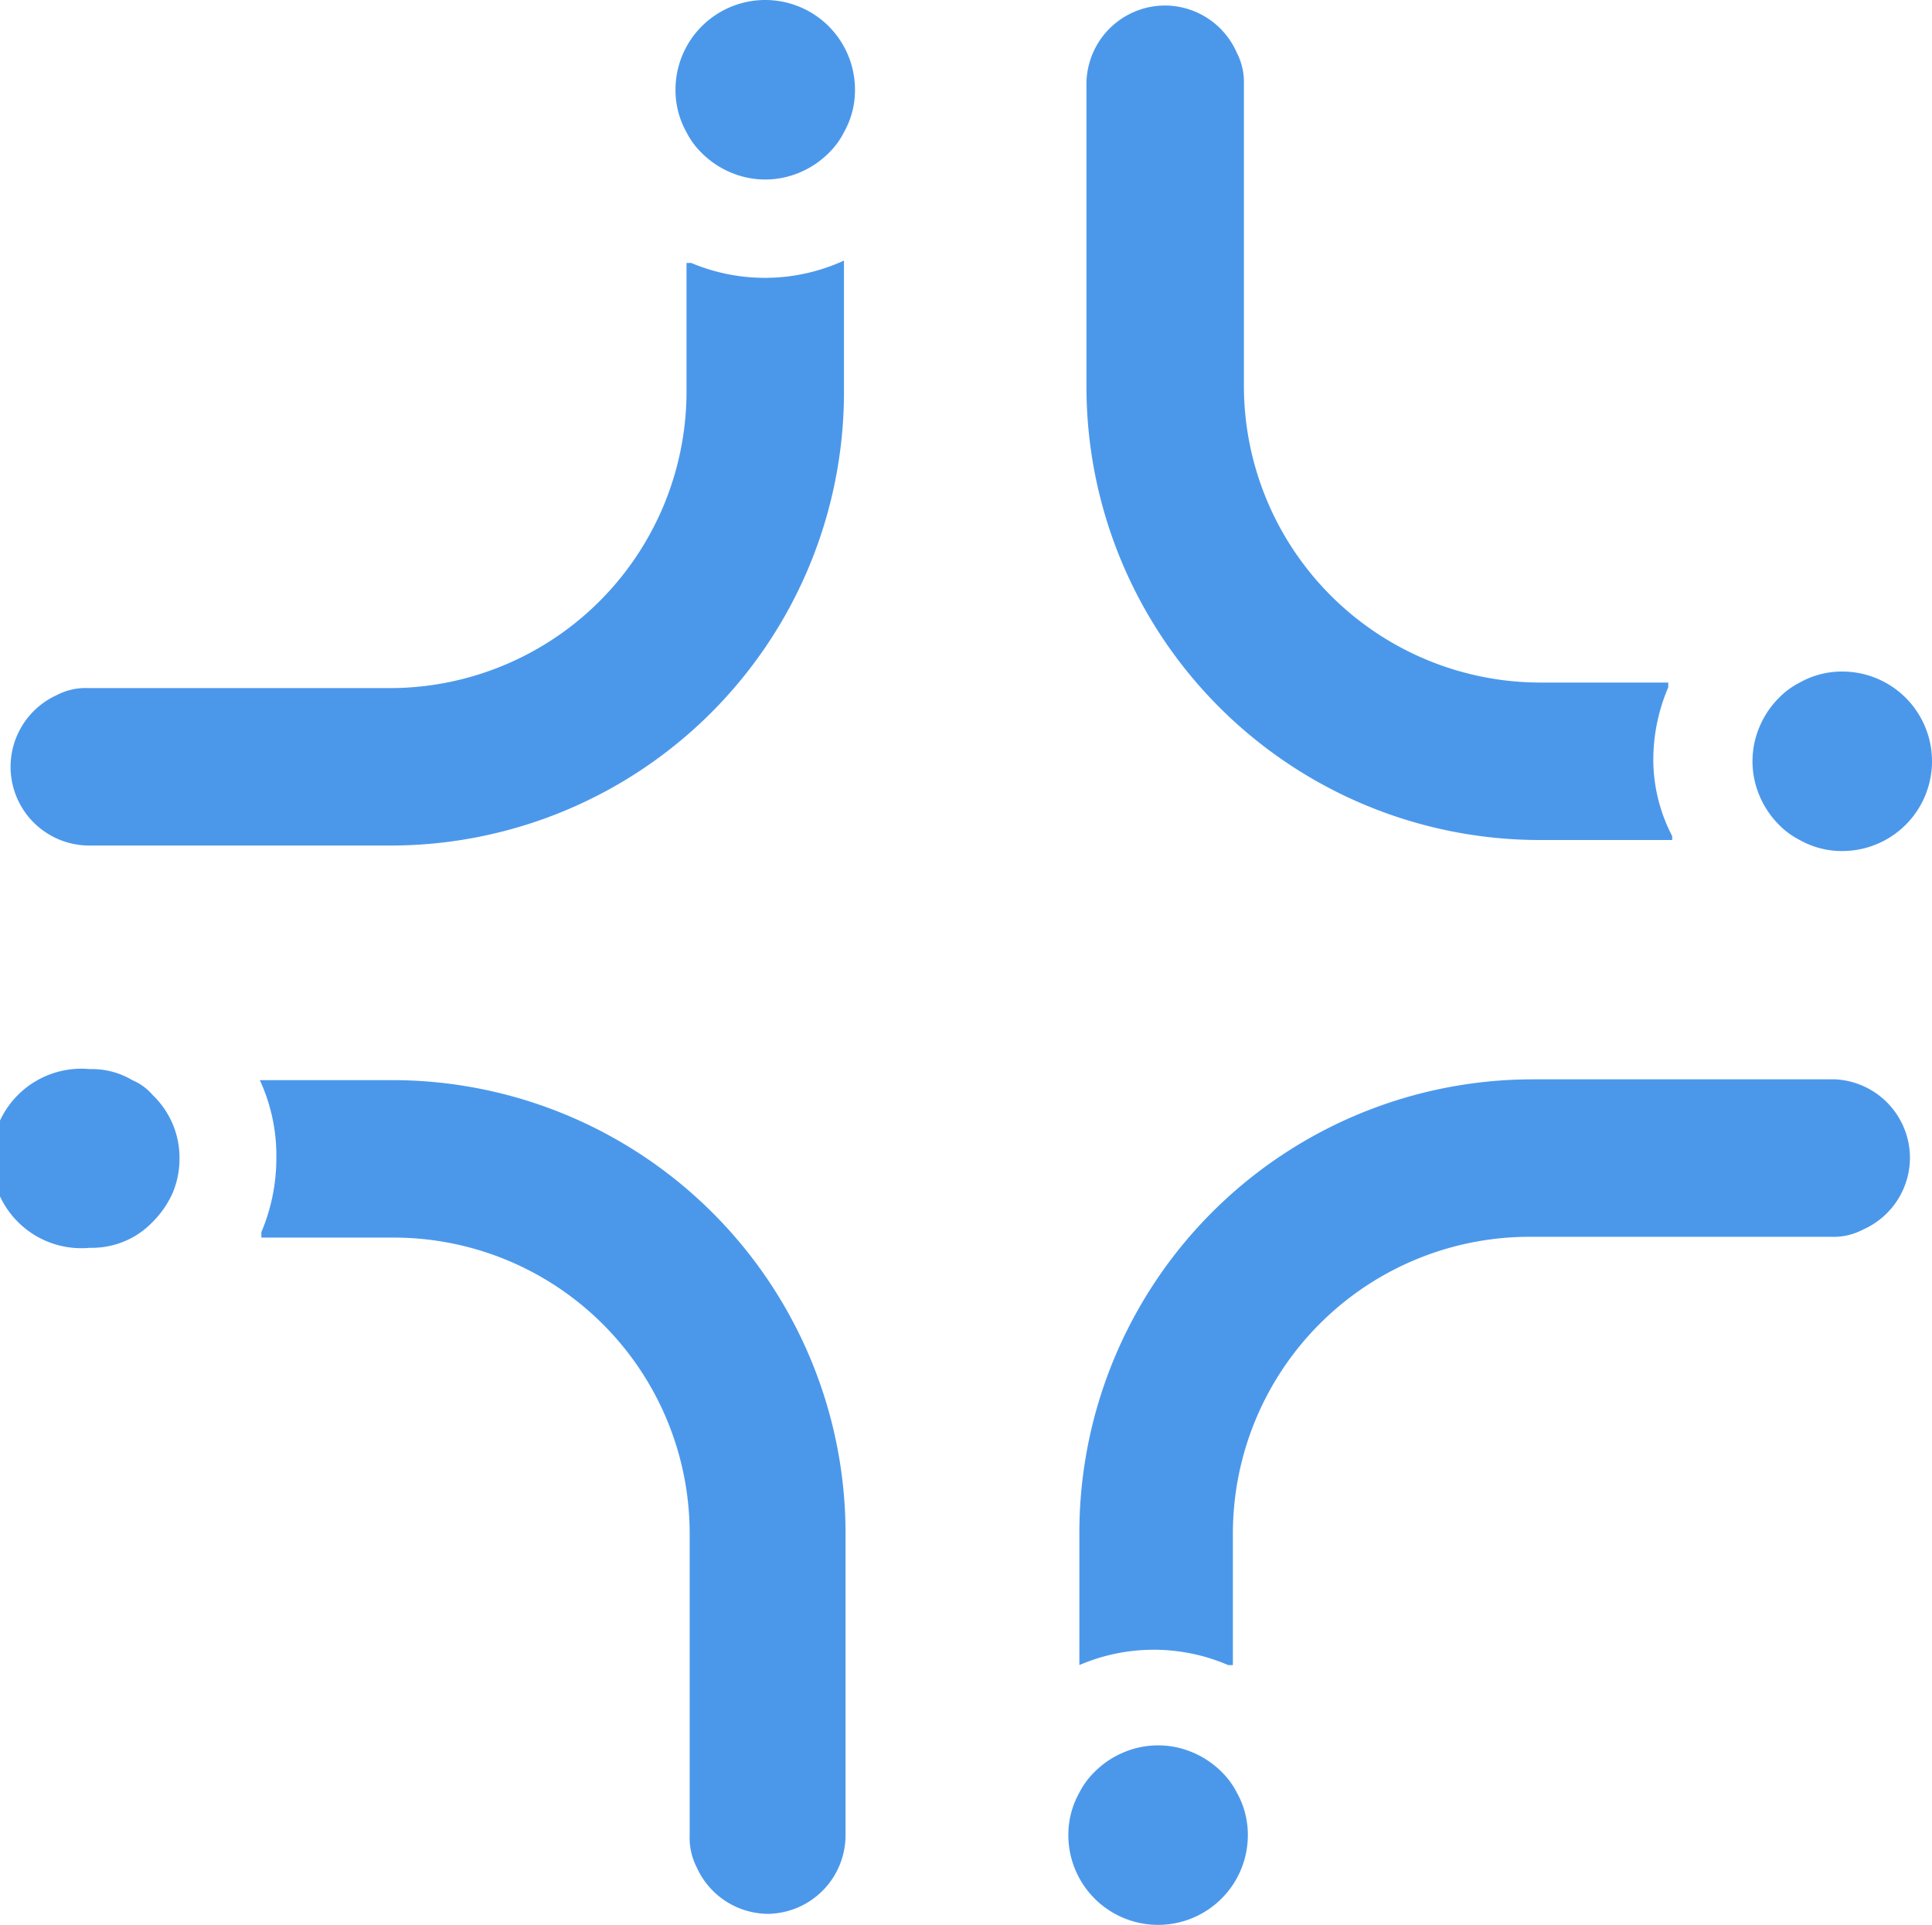
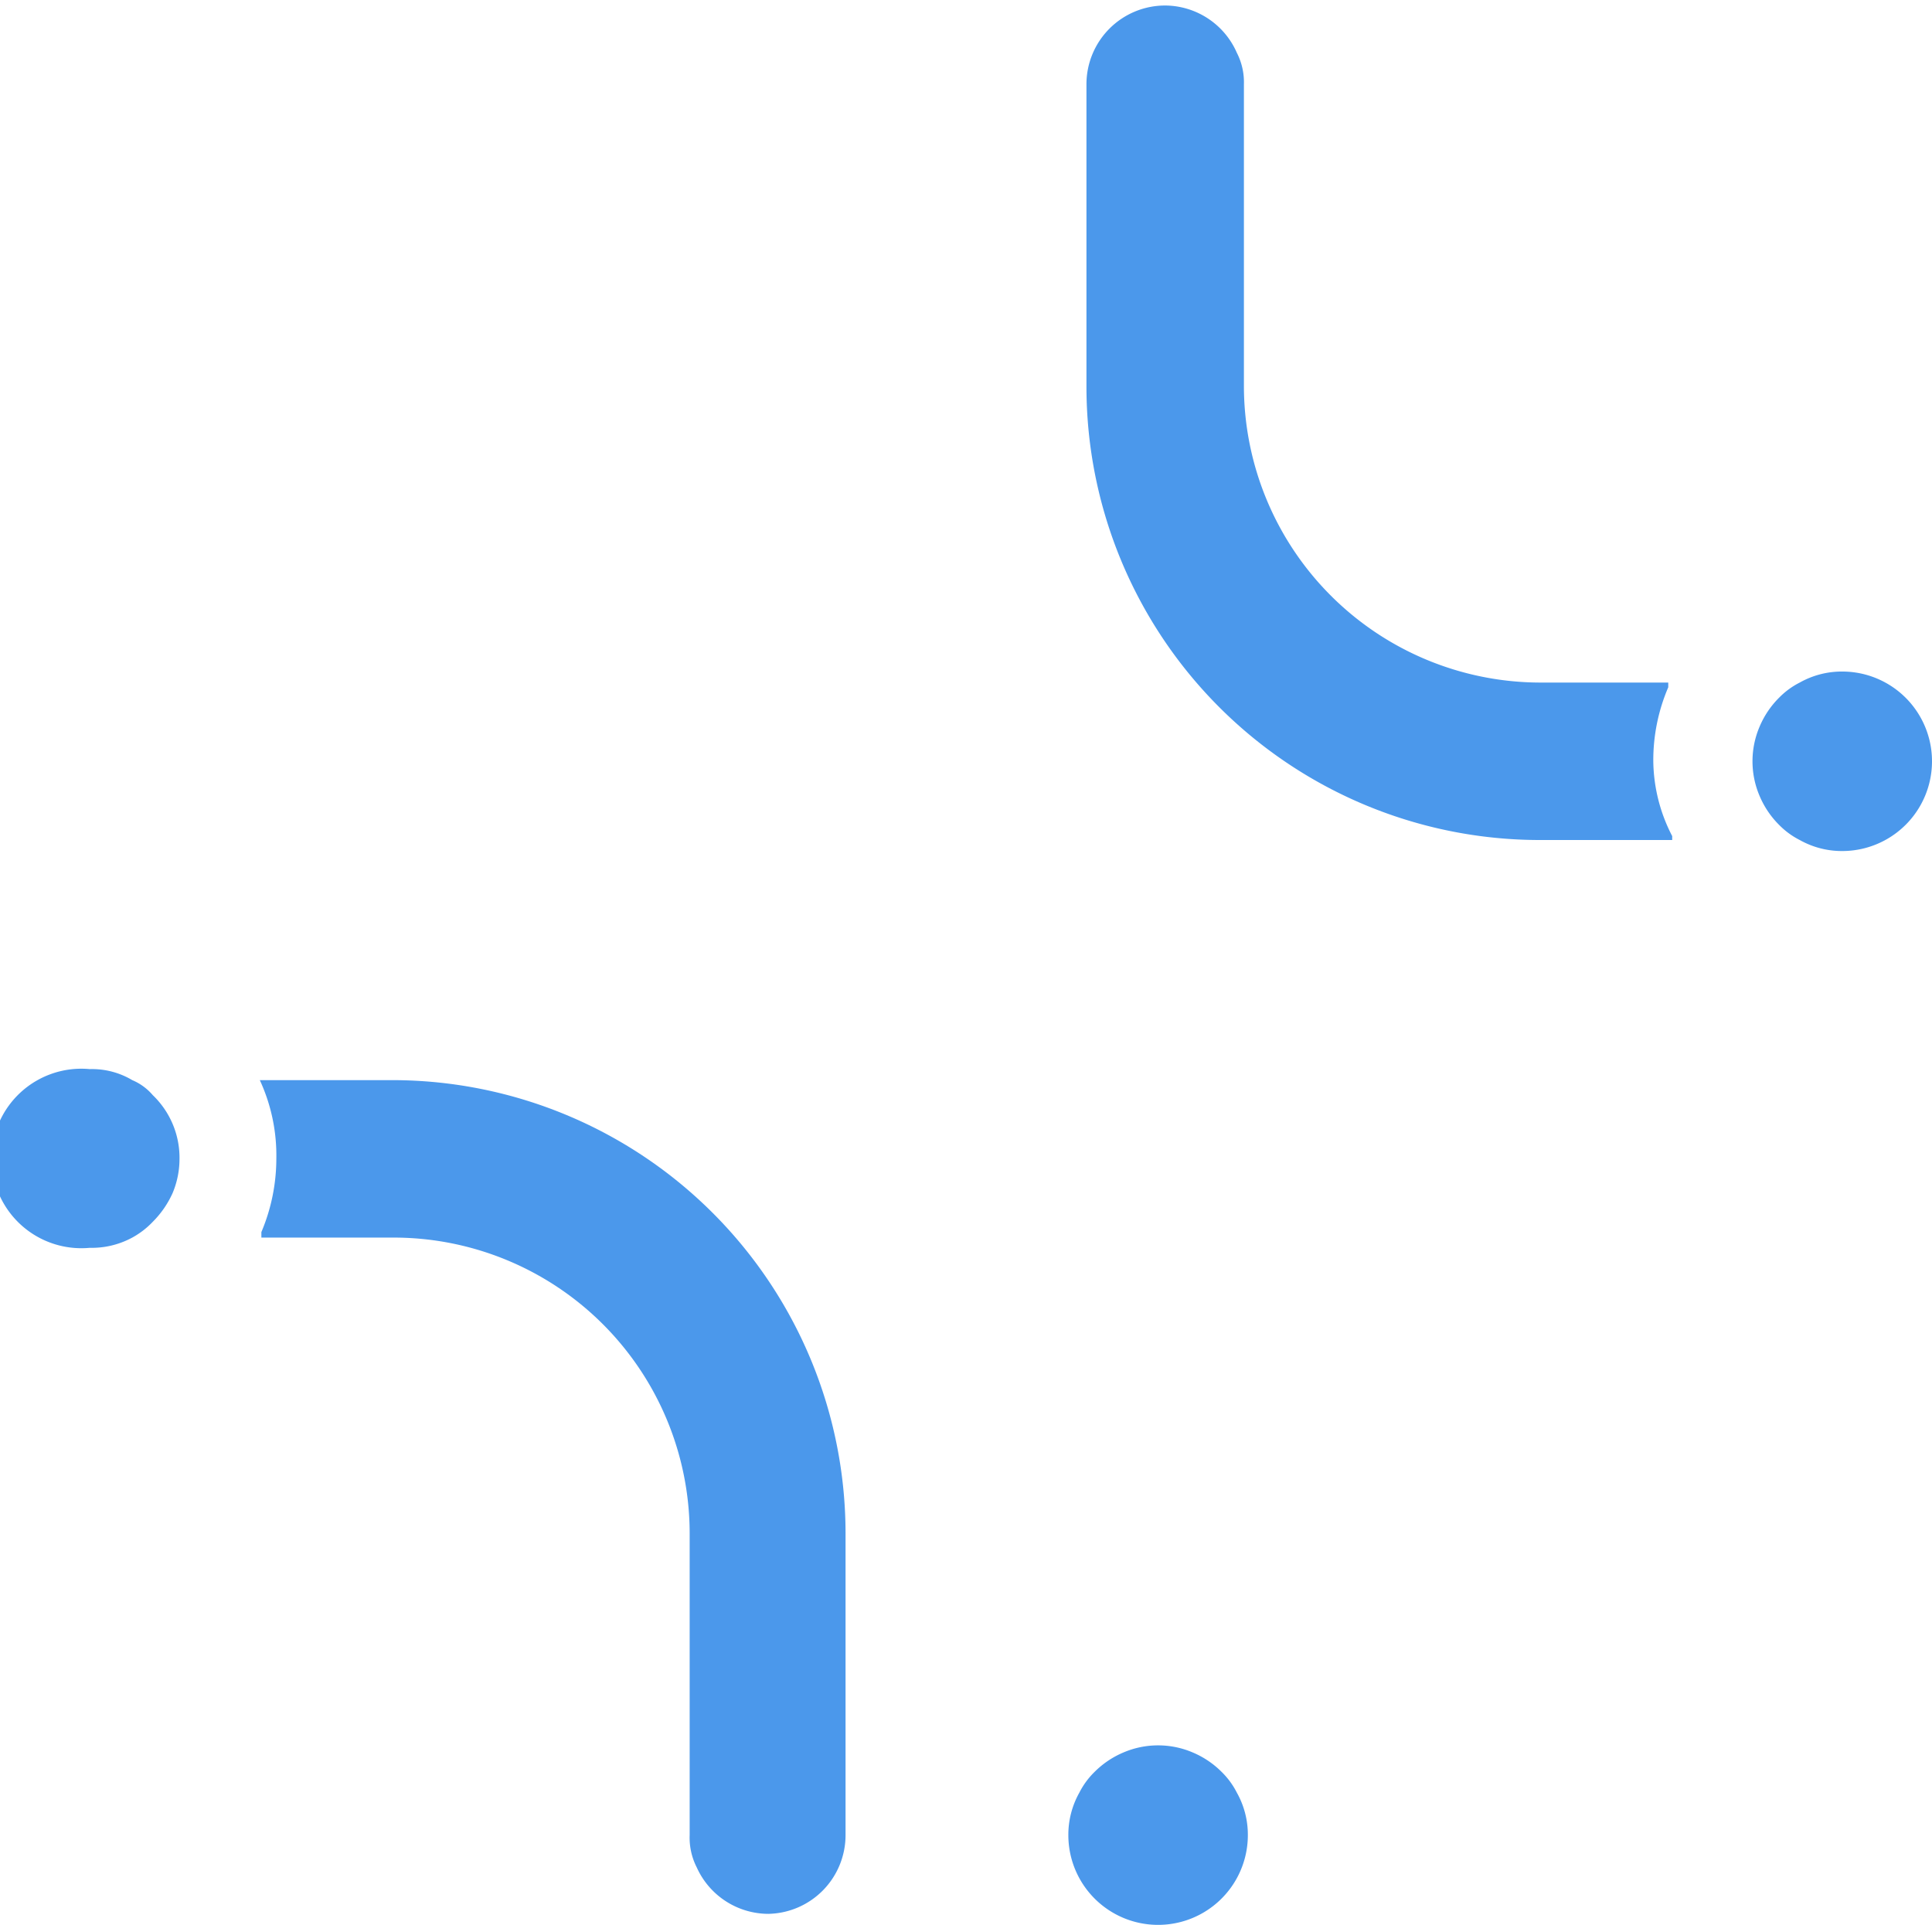
<svg xmlns="http://www.w3.org/2000/svg" viewBox="0 0 24.54 24.45">
  <defs>
    <style>.cls-1{fill:#4b98eb;}</style>
  </defs>
  <g id="Calque_2" data-name="Calque 2">
    <g id="ELEMENTS">
-       <path class="cls-1" d="M8.78,3.34l-.06,0V5A3.77,3.77,0,0,1,5,8.74H1.12a.79.79,0,0,0-.4.09,1,1,0,0,0,.4,1.91H5A5.76,5.76,0,0,0,10.72,5V3.31l0,0A2.41,2.41,0,0,1,8.78,3.34Z" />
-       <path class="cls-1" d="M8.91,1.94a1.15,1.15,0,0,0,.37.25,1.12,1.12,0,0,0,.88,0,1.15,1.15,0,0,0,.37-.25,1,1,0,0,0,.19-.26,1.09,1.09,0,0,0,.14-.54,1.14,1.14,0,0,0-2.28,0,1.09,1.09,0,0,0,.14.54A1,1,0,0,0,8.91,1.94Z" />
+       <path class="cls-1" d="M8.91,1.94A1,1,0,0,0,8.91,1.94Z" />
      <path class="cls-1" d="M15.71.67a1,1,0,0,0-.91-.6,1,1,0,0,0-1,1V4.91a5.76,5.76,0,0,0,5.76,5.76h1.68l0-.05A2.11,2.11,0,0,1,21,9.67a2.35,2.35,0,0,1,.19-.94l0-.06H19.56A3.77,3.77,0,0,1,15.8,4.91V1.07A.82.82,0,0,0,15.71.67Z" />
      <path class="cls-1" d="M22.6,10.48a1,1,0,0,0,.26.19,1.09,1.09,0,0,0,.54.14,1.14,1.14,0,0,0,0-2.28,1.09,1.09,0,0,0-.54.14,1,1,0,0,0-.26.19,1.15,1.15,0,0,0-.25.37,1.12,1.12,0,0,0,0,.88A1.15,1.15,0,0,0,22.6,10.48Z" />
-       <path class="cls-1" d="M23.31,13.71H19.47a5.76,5.76,0,0,0-5.76,5.76v1.68l0,0a2.39,2.39,0,0,1,1.89,0l.06,0V19.47a3.77,3.77,0,0,1,3.76-3.76h3.84a.79.79,0,0,0,.4-.09,1,1,0,0,0,.6-.91A1,1,0,0,0,23.31,13.71Z" />
      <path class="cls-1" d="M15.52,22.51a1.15,1.15,0,0,0-.37-.25,1.12,1.12,0,0,0-.88,0,1.15,1.15,0,0,0-.37.25,1,1,0,0,0-.19.26,1.09,1.09,0,0,0-.14.54,1.14,1.14,0,0,0,2.28,0,1.09,1.09,0,0,0-.14-.54A1,1,0,0,0,15.52,22.51Z" />
      <path class="cls-1" d="M10.74,23.31V19.47A5.76,5.76,0,0,0,5,13.72H3.3l0,0a2.28,2.28,0,0,1,.21,1,2.4,2.4,0,0,1-.19.93l0,.07H5a3.76,3.76,0,0,1,3.76,3.75v3.84a.83.83,0,0,0,.09.41,1,1,0,0,0,.91.59A1,1,0,0,0,10.74,23.31Z" />
      <path class="cls-1" d="M1.94,13.91a.7.7,0,0,0-.26-.19,1,1,0,0,0-.54-.14,1.14,1.14,0,1,0,0,2.27,1.08,1.08,0,0,0,.54-.13,1.06,1.06,0,0,0,.26-.2,1.23,1.23,0,0,0,.25-.36,1.12,1.12,0,0,0,.09-.44,1.1,1.1,0,0,0-.09-.45A1.11,1.11,0,0,0,1.94,13.91Z" />
    </g>
  </g>
</svg>